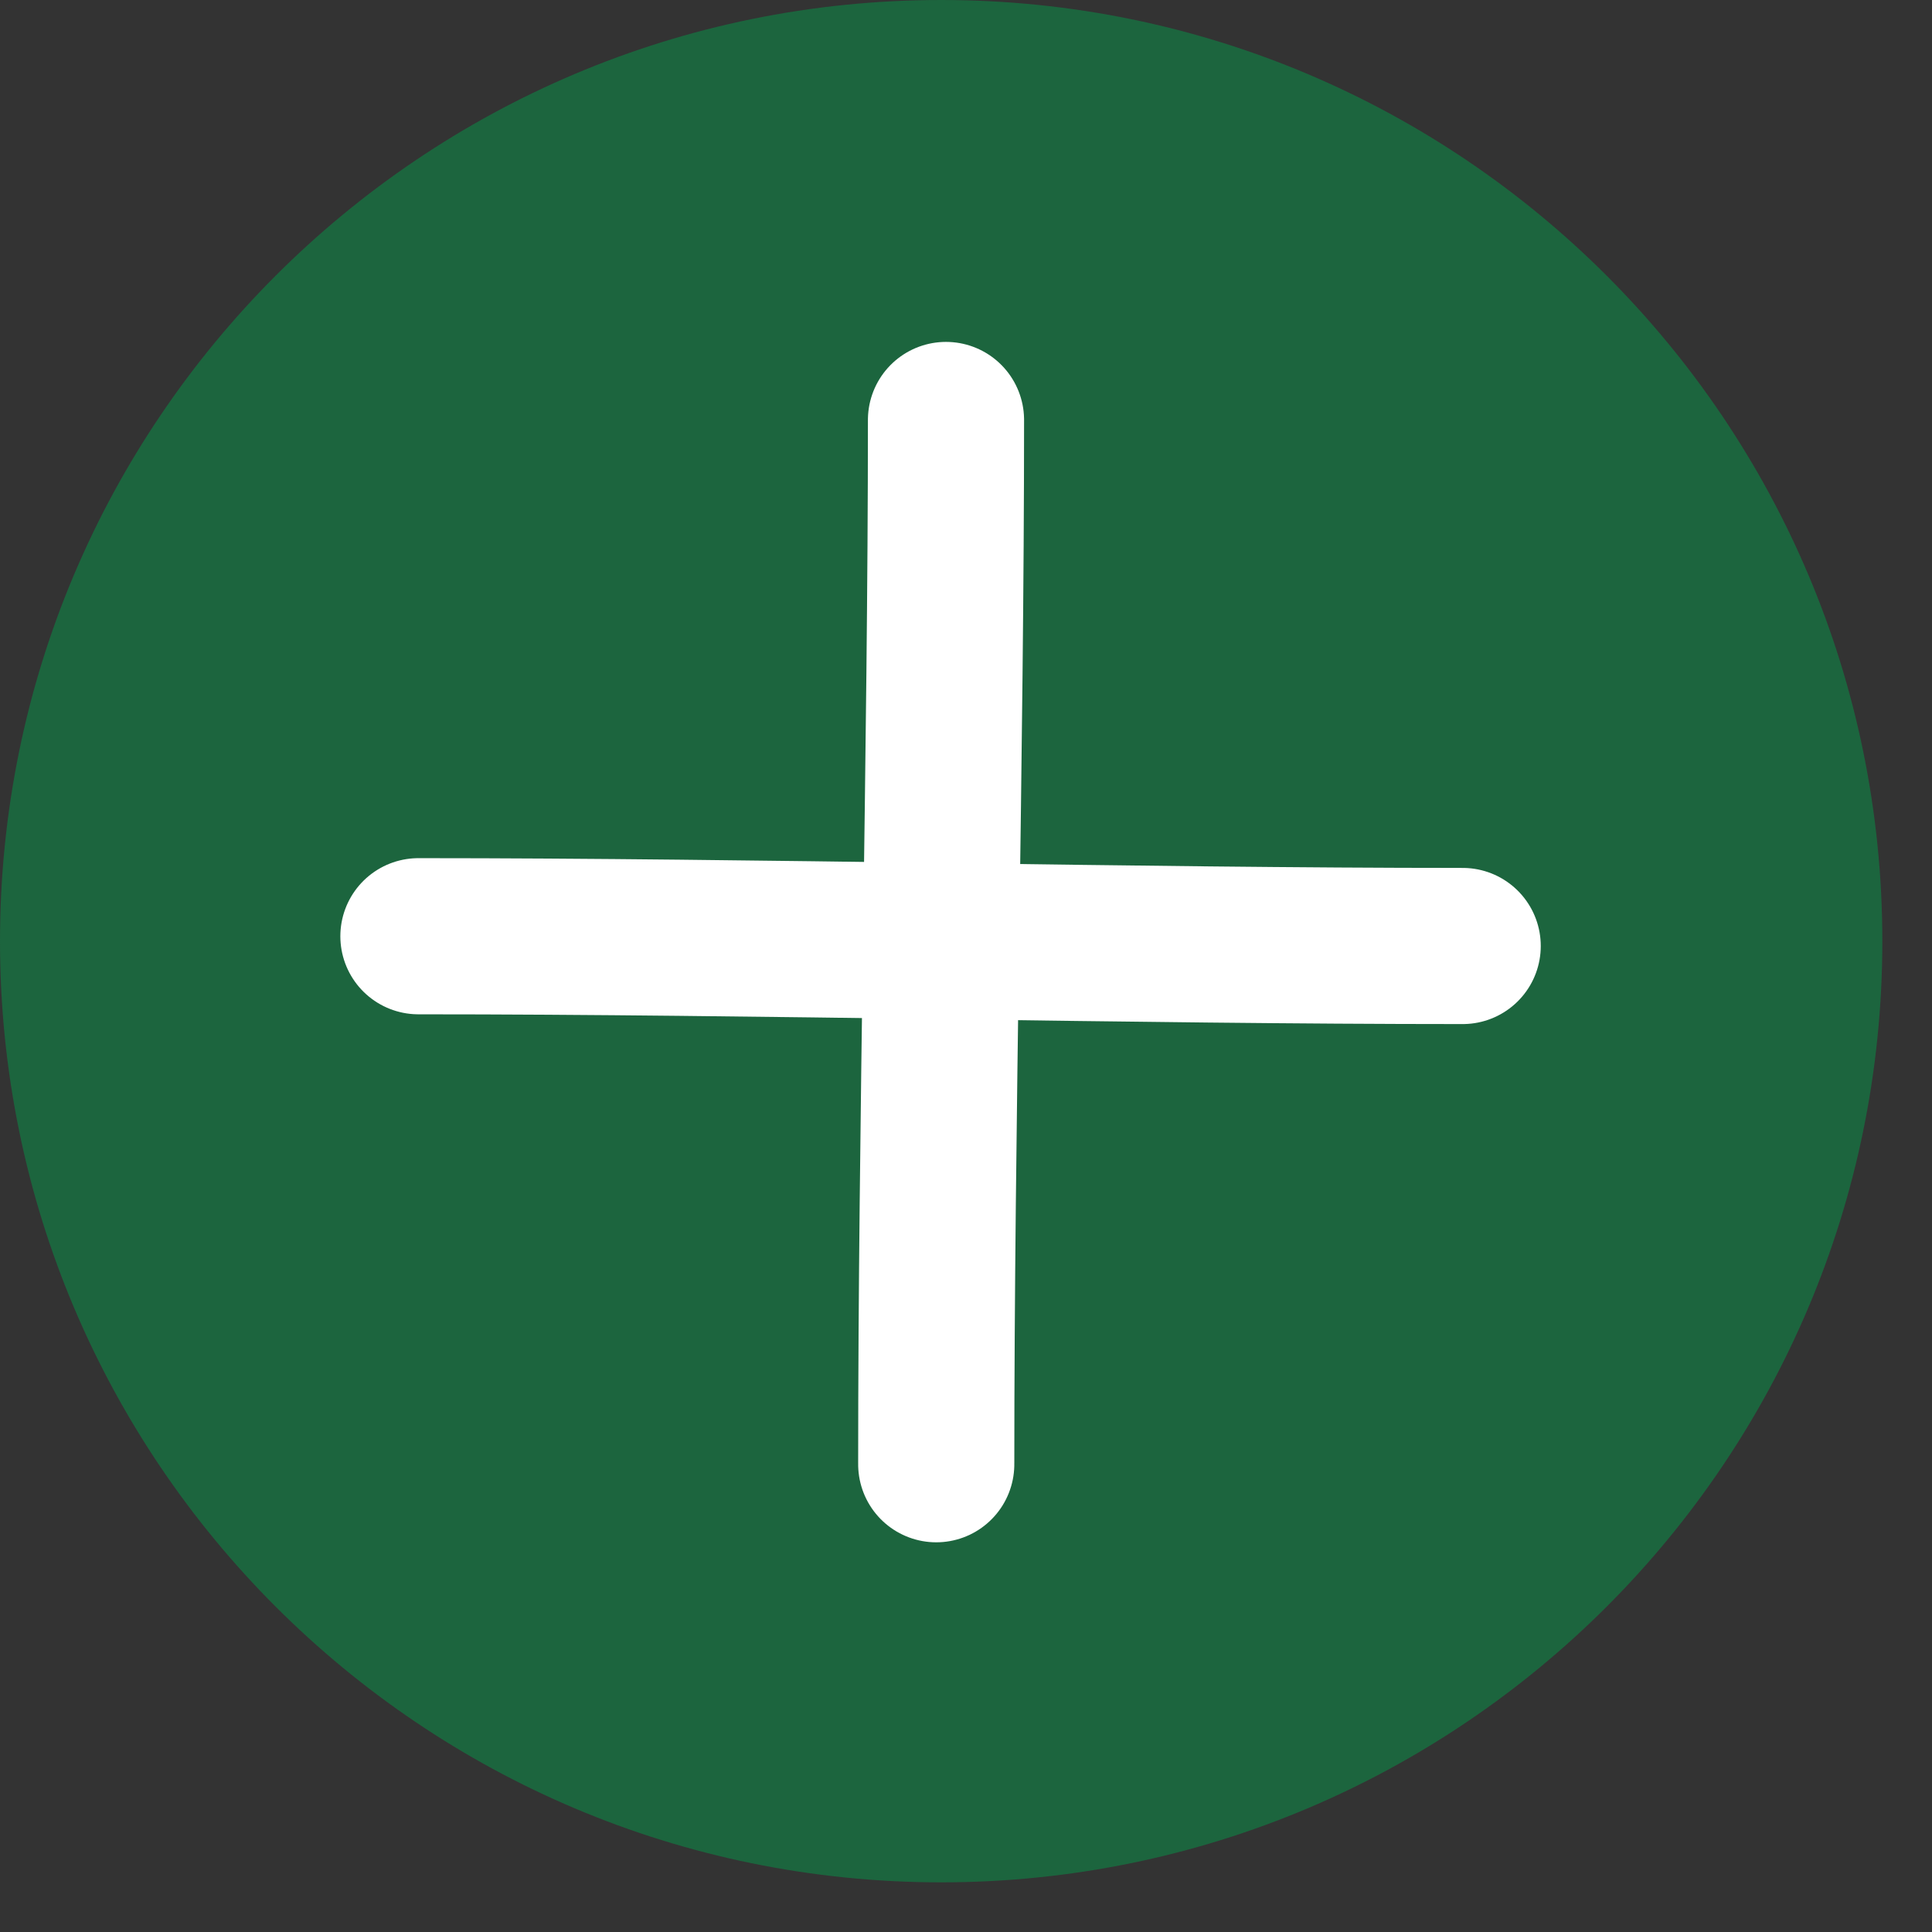
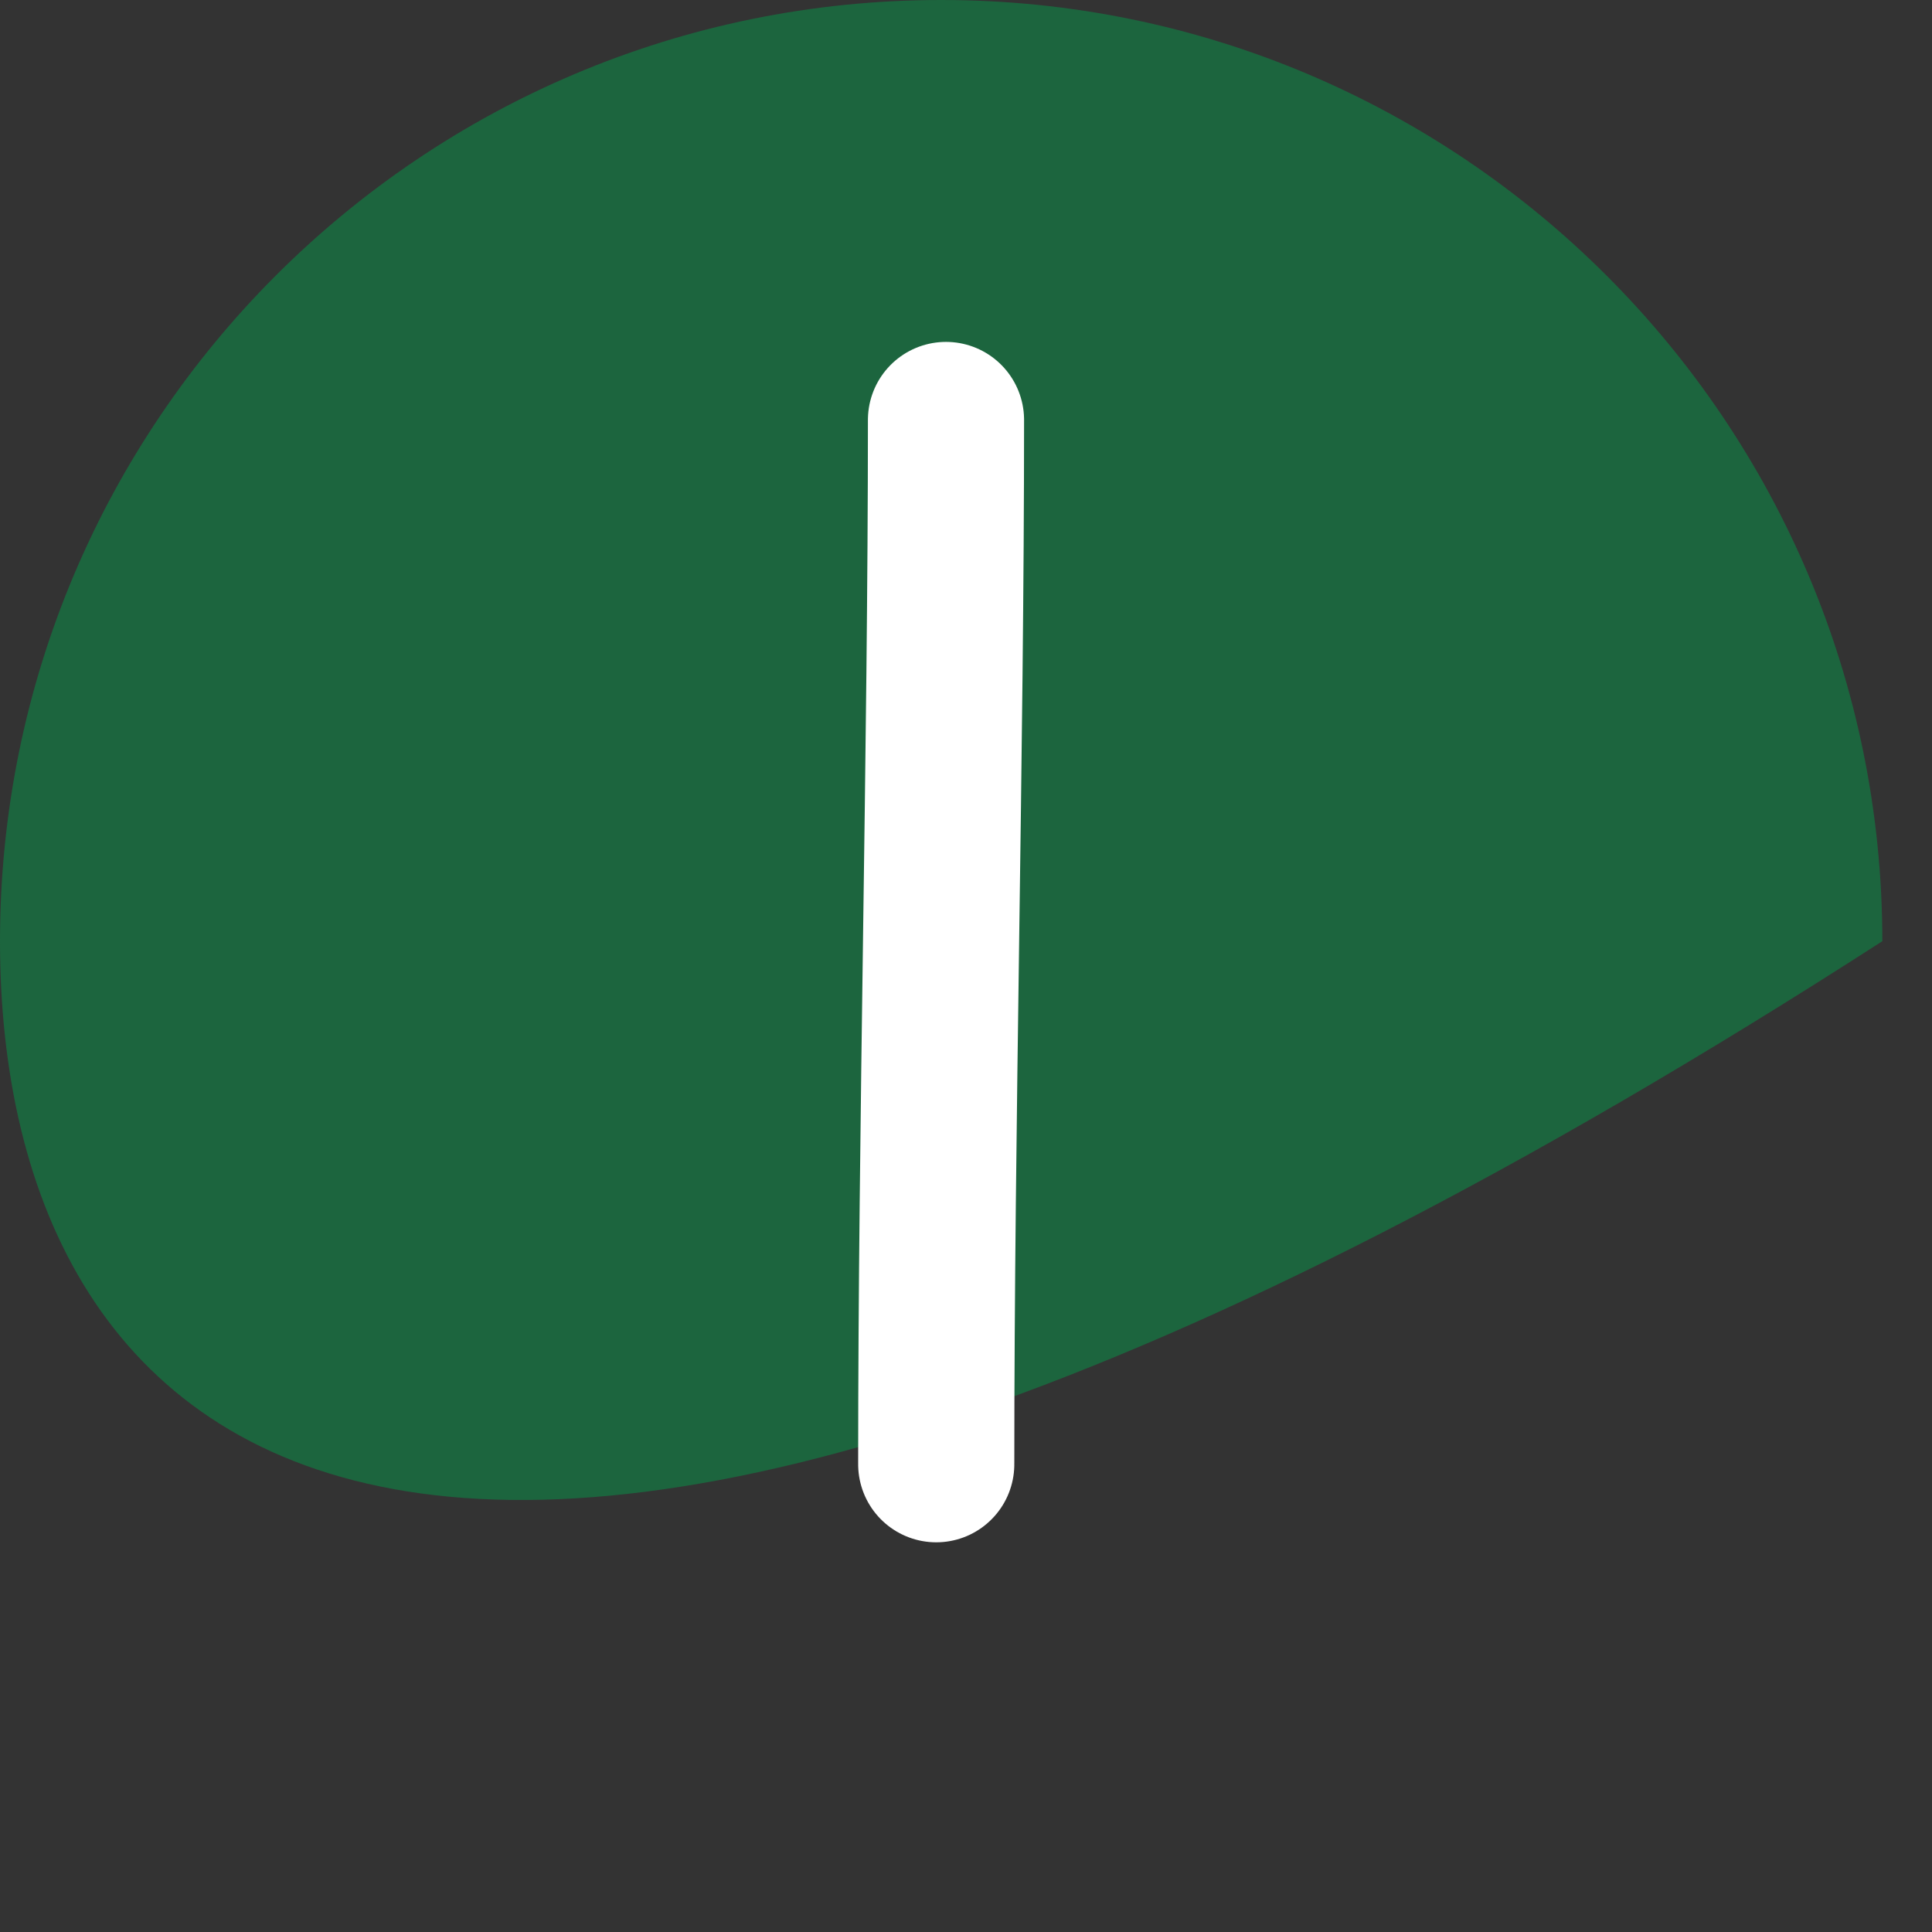
<svg xmlns="http://www.w3.org/2000/svg" xmlns:ns1="http://www.serif.com/" width="100%" height="100%" viewBox="0 0 37 37" version="1.1" xml:space="preserve" style="fill-rule:evenodd;clip-rule:evenodd;stroke-linecap:round;stroke-linejoin:round;stroke-miterlimit:1.5;">
  <rect x="0" y="0" width="37" height="37" fill="#333333" stroke="none" />
  <g transform="matrix(1,0,0,1,-396,-180)">
    <g id="zoo_in_rest" transform="matrix(1,0,0,1,396.049,180.049)">
      <g>
-         <path id="Shape-2" ns1:id="Shape 2" d="M17.976,-0.049C27.93,-0.049 36,8.021 36,17.976C36,27.93 27.93,36 17.976,36C8.021,36 -0.049,27.93 -0.049,17.976C-0.049,8.021 8.021,-0.049 17.976,-0.049Z" style="fill:rgb(28,101,62);" />
+         <path id="Shape-2" ns1:id="Shape 2" d="M17.976,-0.049C27.93,-0.049 36,8.021 36,17.976C8.021,36 -0.049,27.93 -0.049,17.976C-0.049,8.021 8.021,-0.049 17.976,-0.049Z" style="fill:rgb(28,101,62);" />
        <g transform="matrix(2.101,0,0,2.101,-19.788,-19.788)">
          <g transform="matrix(1.112,0,0,1.112,-38.857,-0.767)">
-             <path d="M46.822,16.813C49.618,16.813 52.675,16.893 55.382,16.893" style="fill:white;stroke:white;stroke-width:1.28px;" />
-           </g>
+             </g>
          <g transform="matrix(6.80995e-17,-1.112,1.112,6.80995e-17,-0.767,74.808)">
            <path d="M46.822,16.813C49.618,16.813 52.675,16.893 55.382,16.893" style="fill:white;stroke:white;stroke-width:1.28px;" />
          </g>
        </g>
      </g>
    </g>
  </g>
</svg>